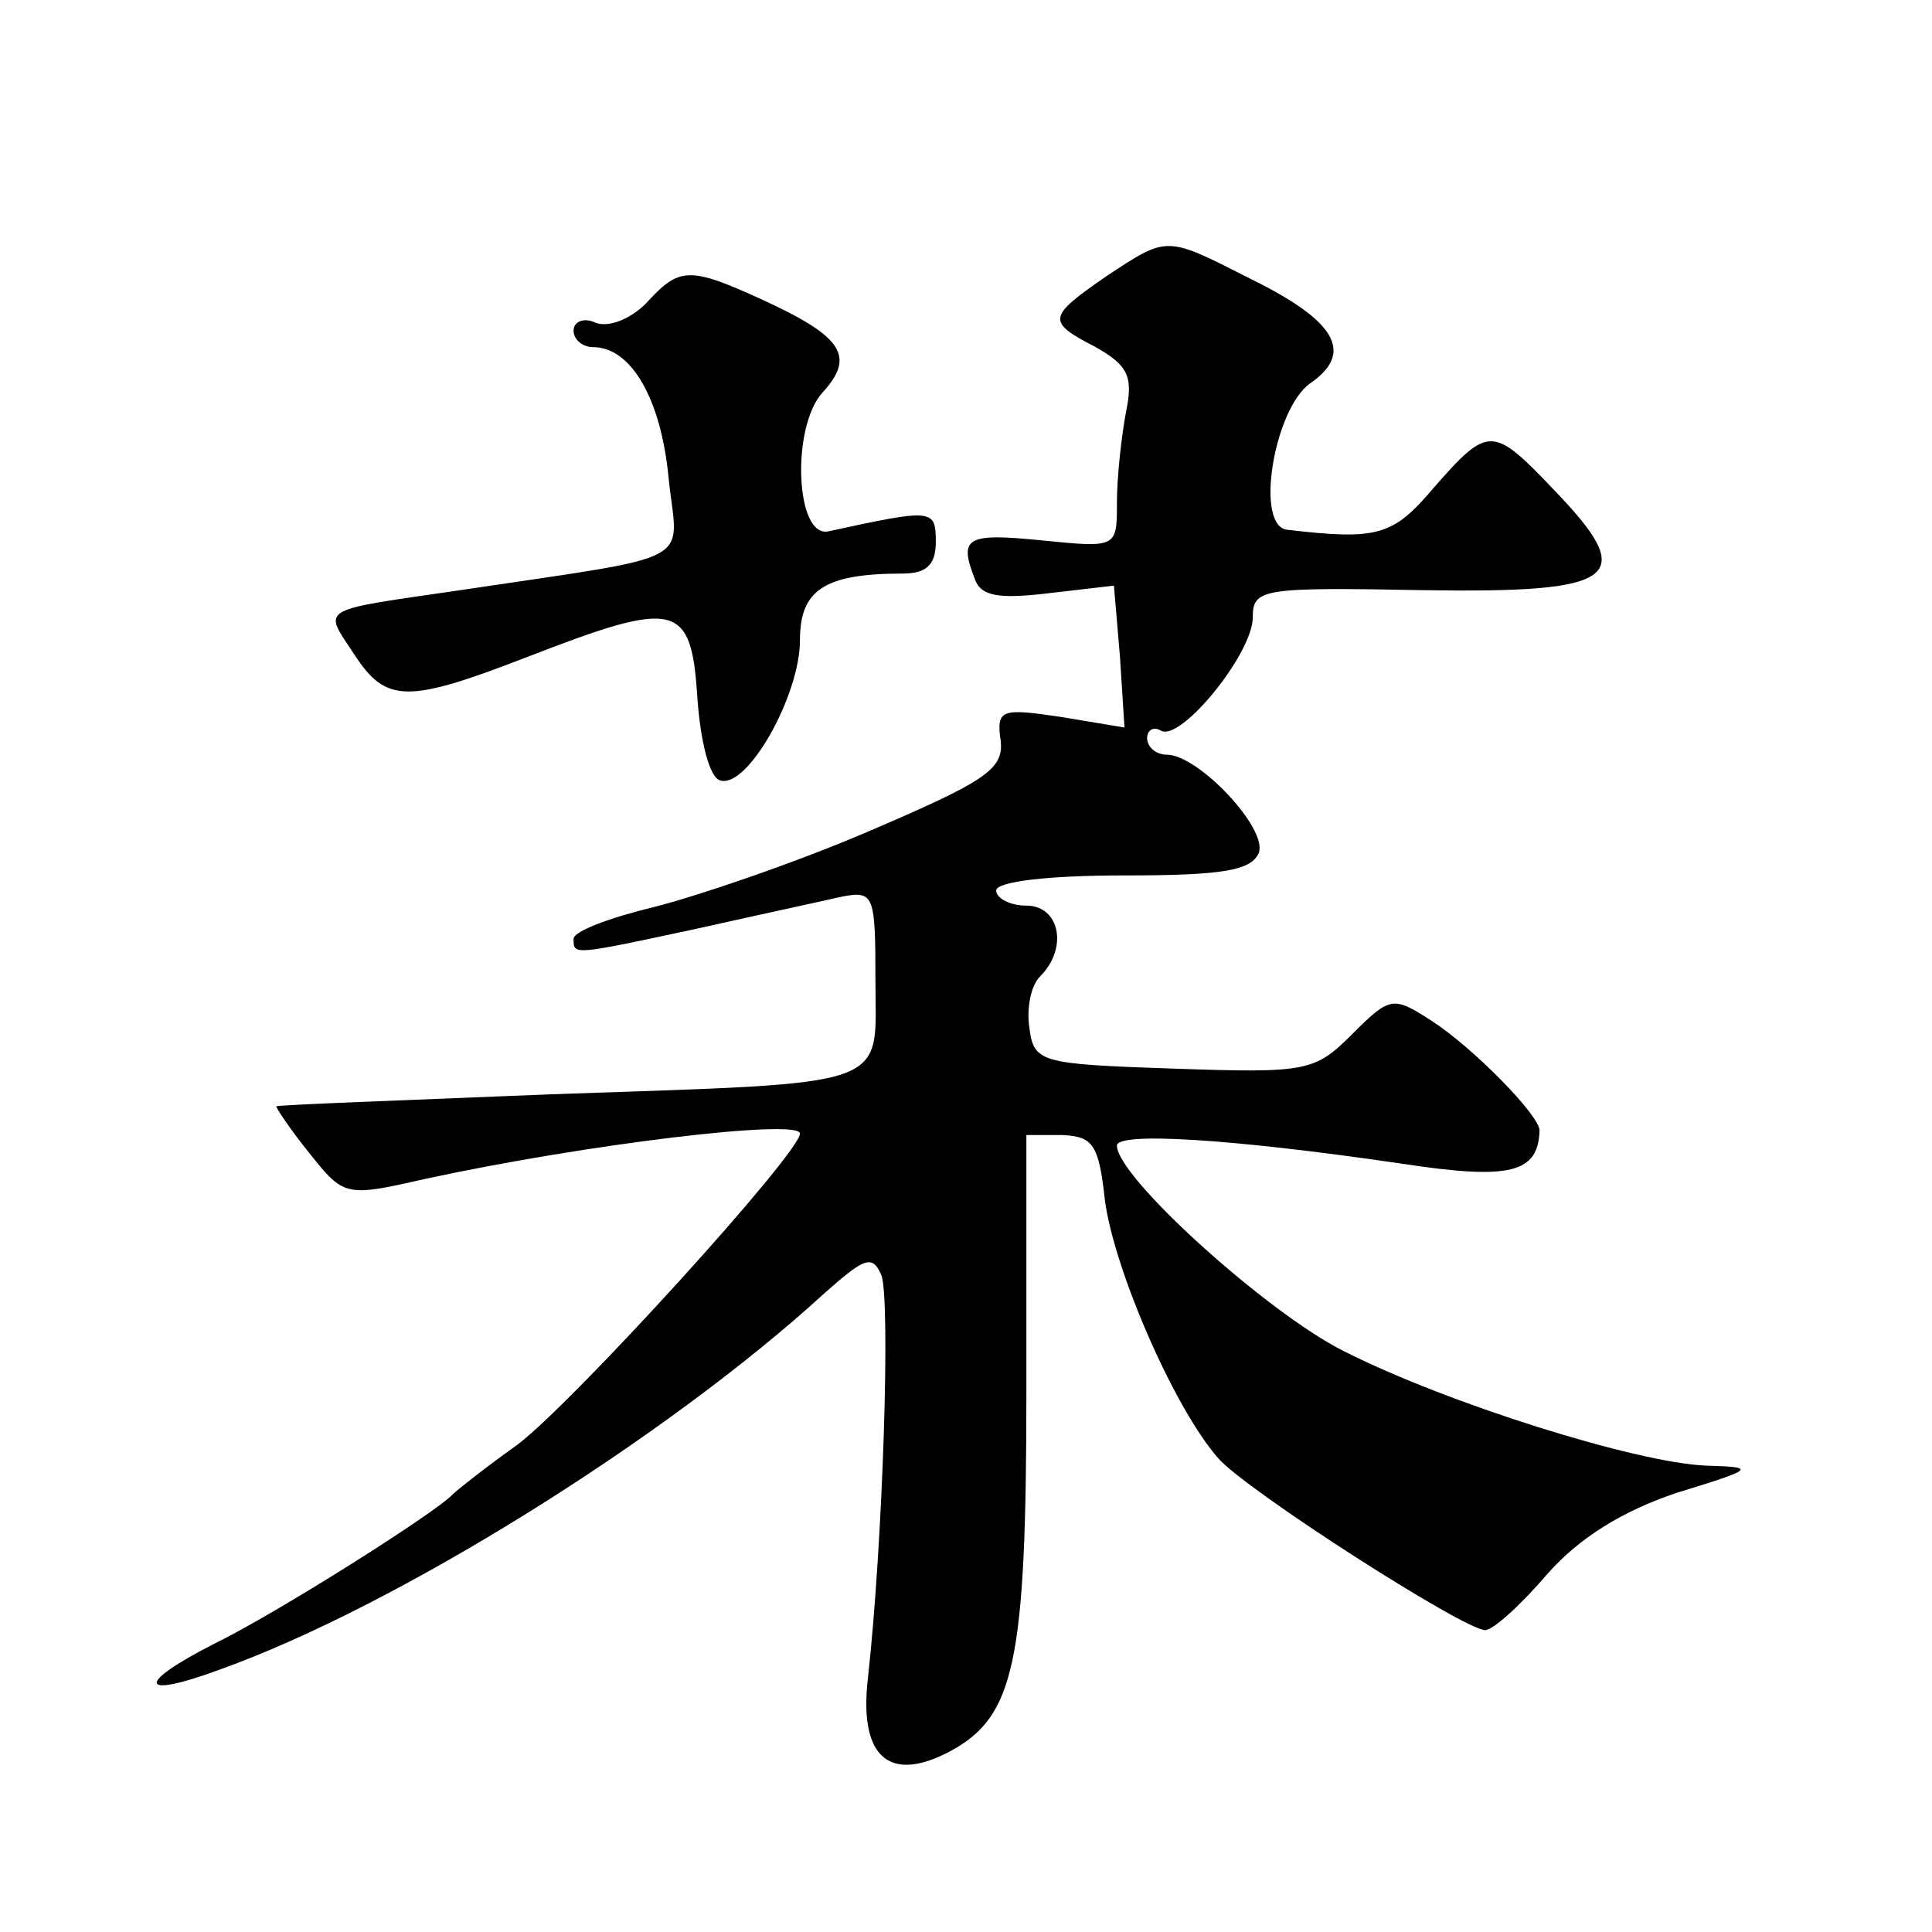
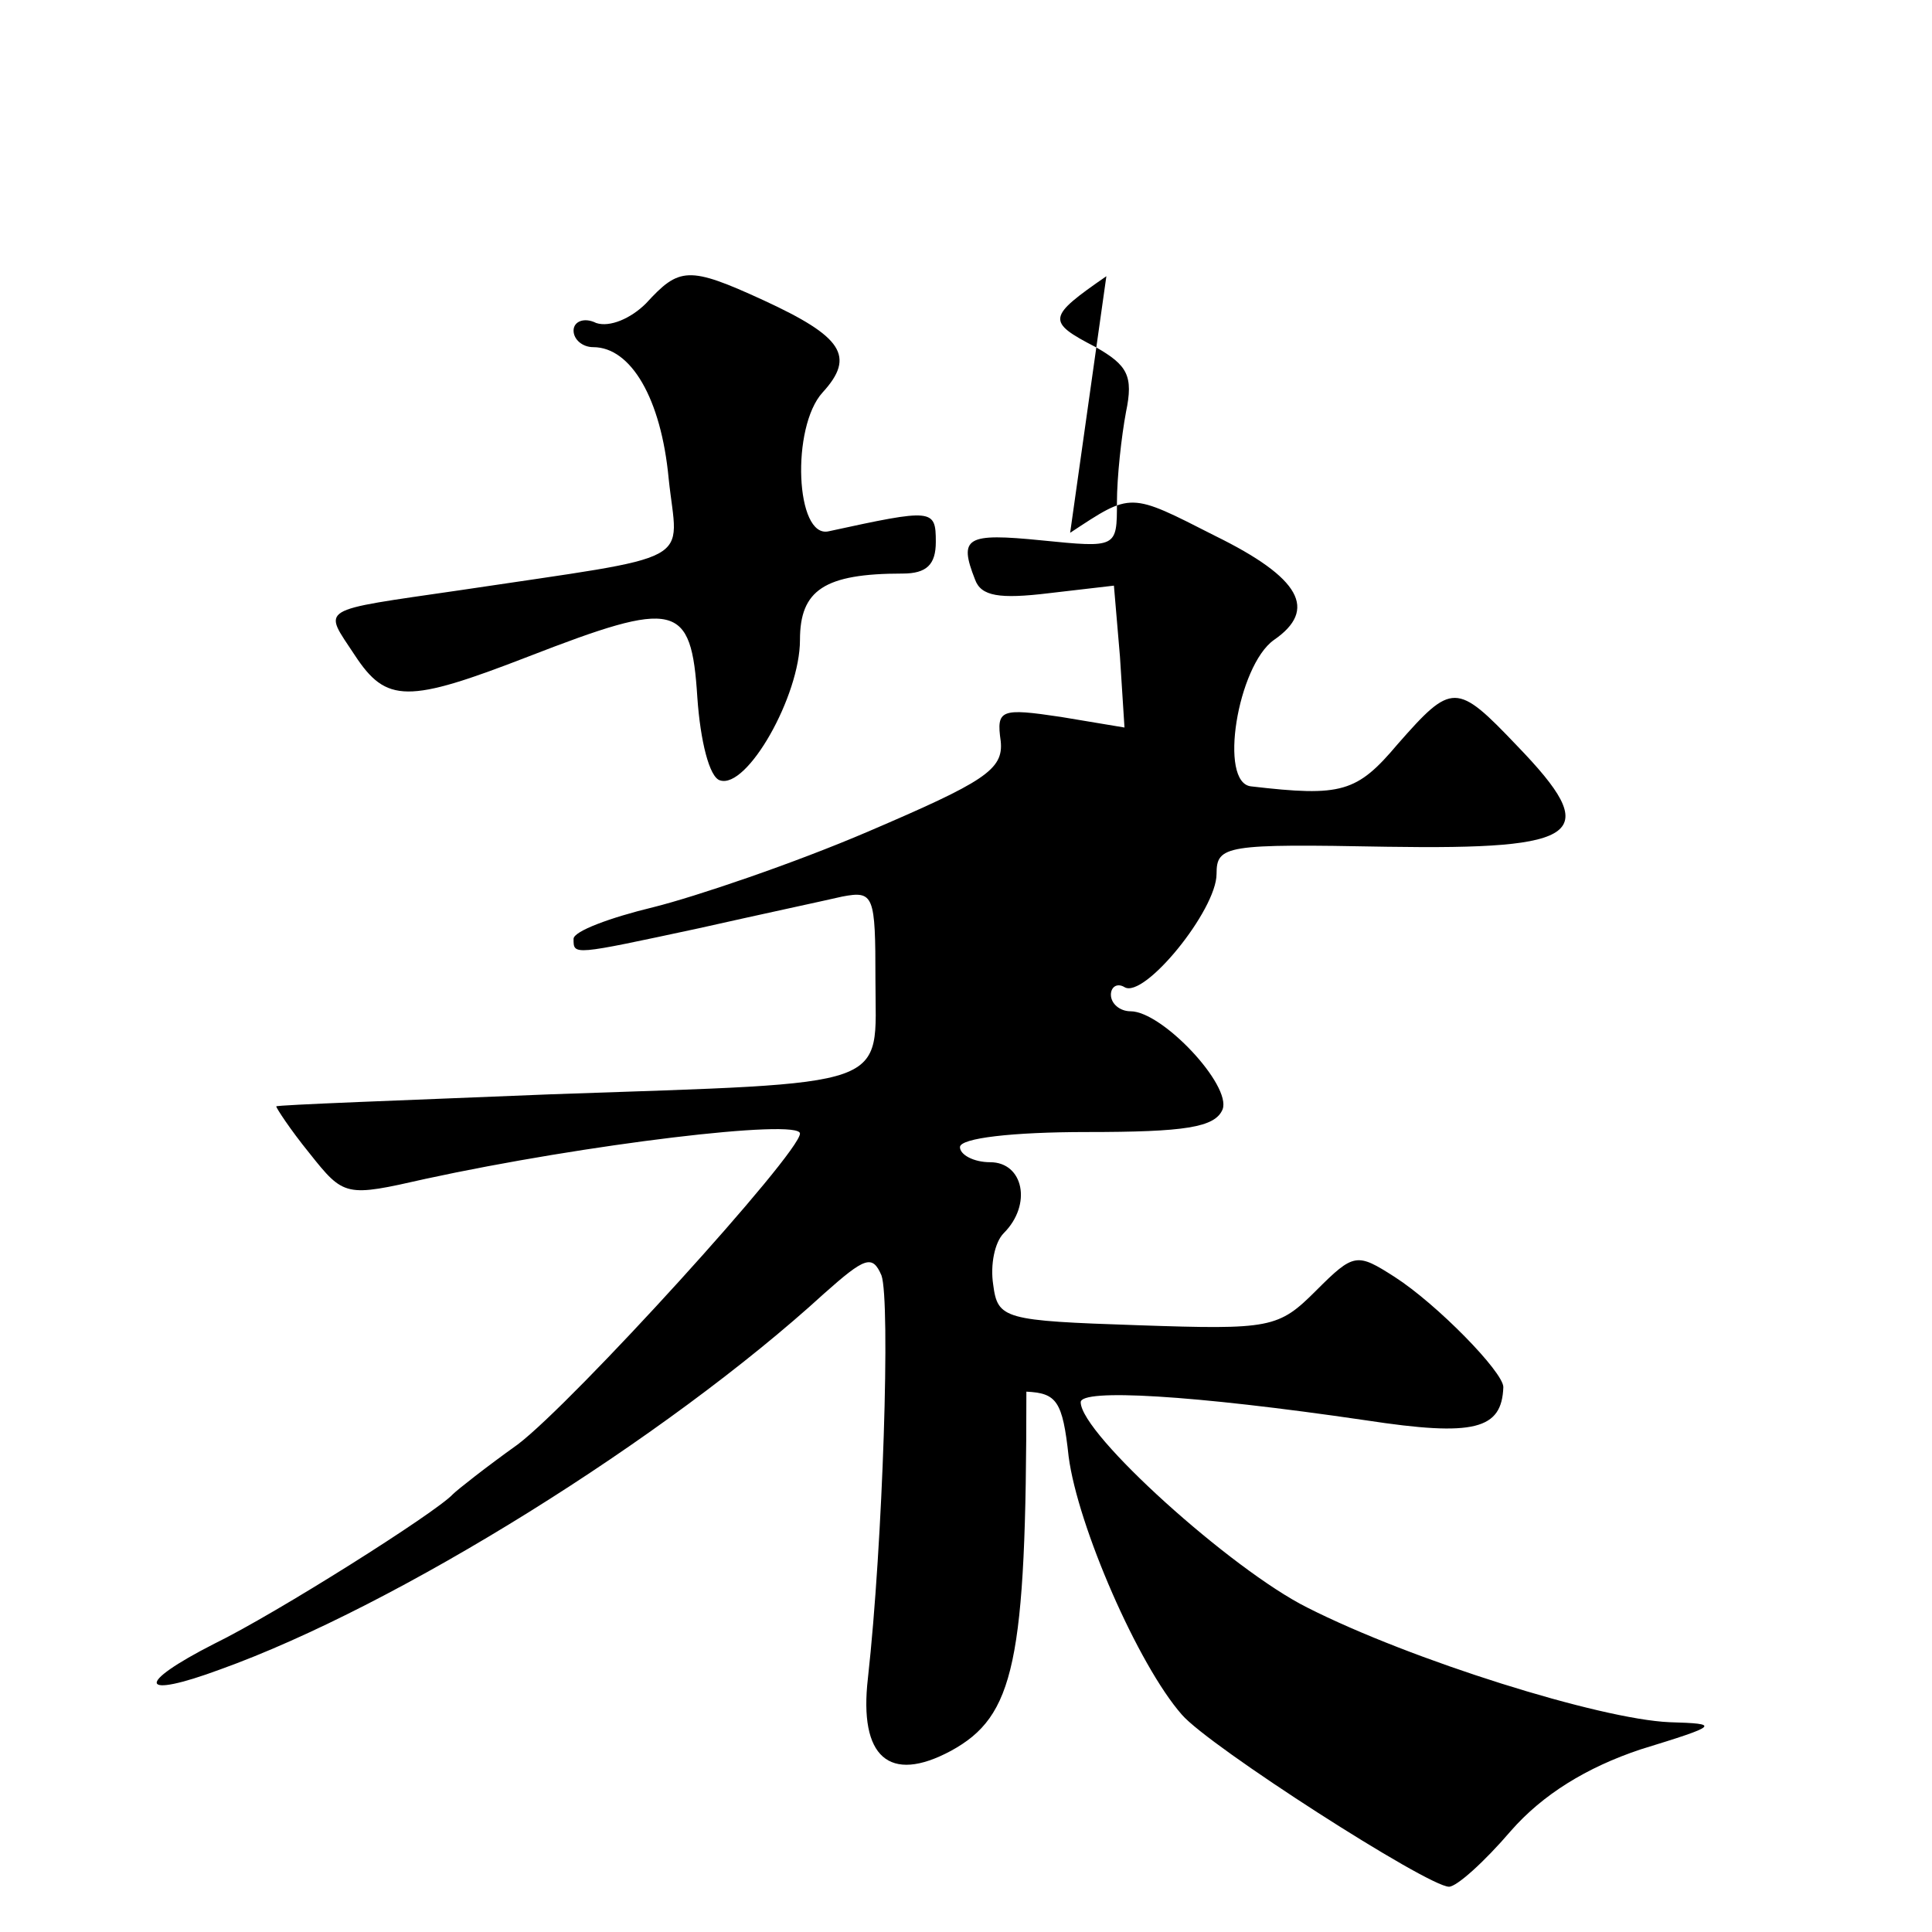
<svg xmlns="http://www.w3.org/2000/svg" version="1.0" width="128pt" height="128pt" viewBox="0 0 128 128" preserveAspectRatio="xMidYMid meet">
  <g transform="translate(0,128) scale(0.1,-0.1)" fill="#0" stroke="none">
-     <path d="M733 1097 c-39 -27 -40 -30 -7 -47 21 -12 25 -19 20 -43 -3 -16 -6 -43 -6 -60 0 -30 0 -30 -50 -25 -50 5 -55 2 -44 -26 4 -11 16 -13 49 -9 l43 5 4 -47 3 -47 -42 7 c-40 6 -43 5 -40 -16 2 -19 -11 -27 -88 -60 -49 -21 -114 -43 -142 -50 -29 -7 -53 -16 -53 -21 0 -11 -1 -11 83 7 40 9 82 18 95 21 21 4 22 1 22 -55 0 -73 15 -68 -215 -76 -99 -4 -181 -7 -182 -8 0 -1 9 -15 22 -31 23 -29 24 -29 77 -17 106 23 248 40 248 30 0 -13 -150 -178 -187 -206 -21 -15 -40 -30 -43 -33 -11 -12 -117 -79 -158 -99 -53 -27 -50 -37 4 -17 117 42 295 153 400 249 27 24 32 26 38 12 6 -17 1 -177 -9 -267 -6 -52 14 -70 55 -48 42 23 50 58 50 238 l0 170 24 0 c20 -1 24 -6 28 -43 6 -46 46 -138 75 -171 18 -21 163 -114 177 -114 5 0 23 16 41 37 21 24 50 42 86 54 52 16 53 17 19 18 -46 2 -171 41 -240 76 -50 25 -150 115 -150 136 0 9 73 5 189 -12 72 -11 90 -6 91 22 0 10 -44 55 -72 73 -25 16 -27 16 -52 -9 -25 -25 -30 -26 -118 -23 -89 3 -93 4 -96 27 -2 13 1 28 7 34 19 19 13 47 -9 47 -11 0 -20 5 -20 10 0 6 35 10 84 10 65 0 85 3 90 15 6 16 -40 65 -61 65 -7 0 -13 5 -13 11 0 5 4 8 9 5 13 -8 61 51 61 75 0 19 6 20 113 18 130 -2 143 8 86 67 -40 42 -43 42 -79 1 -27 -32 -37 -35 -97 -28 -22 2 -9 80 15 97 29 20 18 41 -39 69 -57 29 -55 29 -96 2z M428 1079 c-10 -10 -24 -16 -33 -13 -8 4 -15 1 -15 -5 0 -6 6 -11 13 -11 25 0 45 -34 50 -87 6 -58 22 -50 -138 -74 -96 -14 -91 -11 -70 -43 21 -32 35 -32 115 -1 98 38 108 36 112 -27 2 -29 8 -53 15 -55 18 -6 53 56 53 93 0 33 16 44 68 44 16 0 22 6 22 21 0 22 -2 22 -71 7 -22 -5 -25 69 -4 92 22 24 13 37 -39 61 -50 23 -56 22 -78 -2z" />
+     <path d="M733 1097 c-39 -27 -40 -30 -7 -47 21 -12 25 -19 20 -43 -3 -16 -6 -43 -6 -60 0 -30 0 -30 -50 -25 -50 5 -55 2 -44 -26 4 -11 16 -13 49 -9 l43 5 4 -47 3 -47 -42 7 c-40 6 -43 5 -40 -16 2 -19 -11 -27 -88 -60 -49 -21 -114 -43 -142 -50 -29 -7 -53 -16 -53 -21 0 -11 -1 -11 83 7 40 9 82 18 95 21 21 4 22 1 22 -55 0 -73 15 -68 -215 -76 -99 -4 -181 -7 -182 -8 0 -1 9 -15 22 -31 23 -29 24 -29 77 -17 106 23 248 40 248 30 0 -13 -150 -178 -187 -206 -21 -15 -40 -30 -43 -33 -11 -12 -117 -79 -158 -99 -53 -27 -50 -37 4 -17 117 42 295 153 400 249 27 24 32 26 38 12 6 -17 1 -177 -9 -267 -6 -52 14 -70 55 -48 42 23 50 58 50 238 c20 -1 24 -6 28 -43 6 -46 46 -138 75 -171 18 -21 163 -114 177 -114 5 0 23 16 41 37 21 24 50 42 86 54 52 16 53 17 19 18 -46 2 -171 41 -240 76 -50 25 -150 115 -150 136 0 9 73 5 189 -12 72 -11 90 -6 91 22 0 10 -44 55 -72 73 -25 16 -27 16 -52 -9 -25 -25 -30 -26 -118 -23 -89 3 -93 4 -96 27 -2 13 1 28 7 34 19 19 13 47 -9 47 -11 0 -20 5 -20 10 0 6 35 10 84 10 65 0 85 3 90 15 6 16 -40 65 -61 65 -7 0 -13 5 -13 11 0 5 4 8 9 5 13 -8 61 51 61 75 0 19 6 20 113 18 130 -2 143 8 86 67 -40 42 -43 42 -79 1 -27 -32 -37 -35 -97 -28 -22 2 -9 80 15 97 29 20 18 41 -39 69 -57 29 -55 29 -96 2z M428 1079 c-10 -10 -24 -16 -33 -13 -8 4 -15 1 -15 -5 0 -6 6 -11 13 -11 25 0 45 -34 50 -87 6 -58 22 -50 -138 -74 -96 -14 -91 -11 -70 -43 21 -32 35 -32 115 -1 98 38 108 36 112 -27 2 -29 8 -53 15 -55 18 -6 53 56 53 93 0 33 16 44 68 44 16 0 22 6 22 21 0 22 -2 22 -71 7 -22 -5 -25 69 -4 92 22 24 13 37 -39 61 -50 23 -56 22 -78 -2z" />
  </g>
</svg>